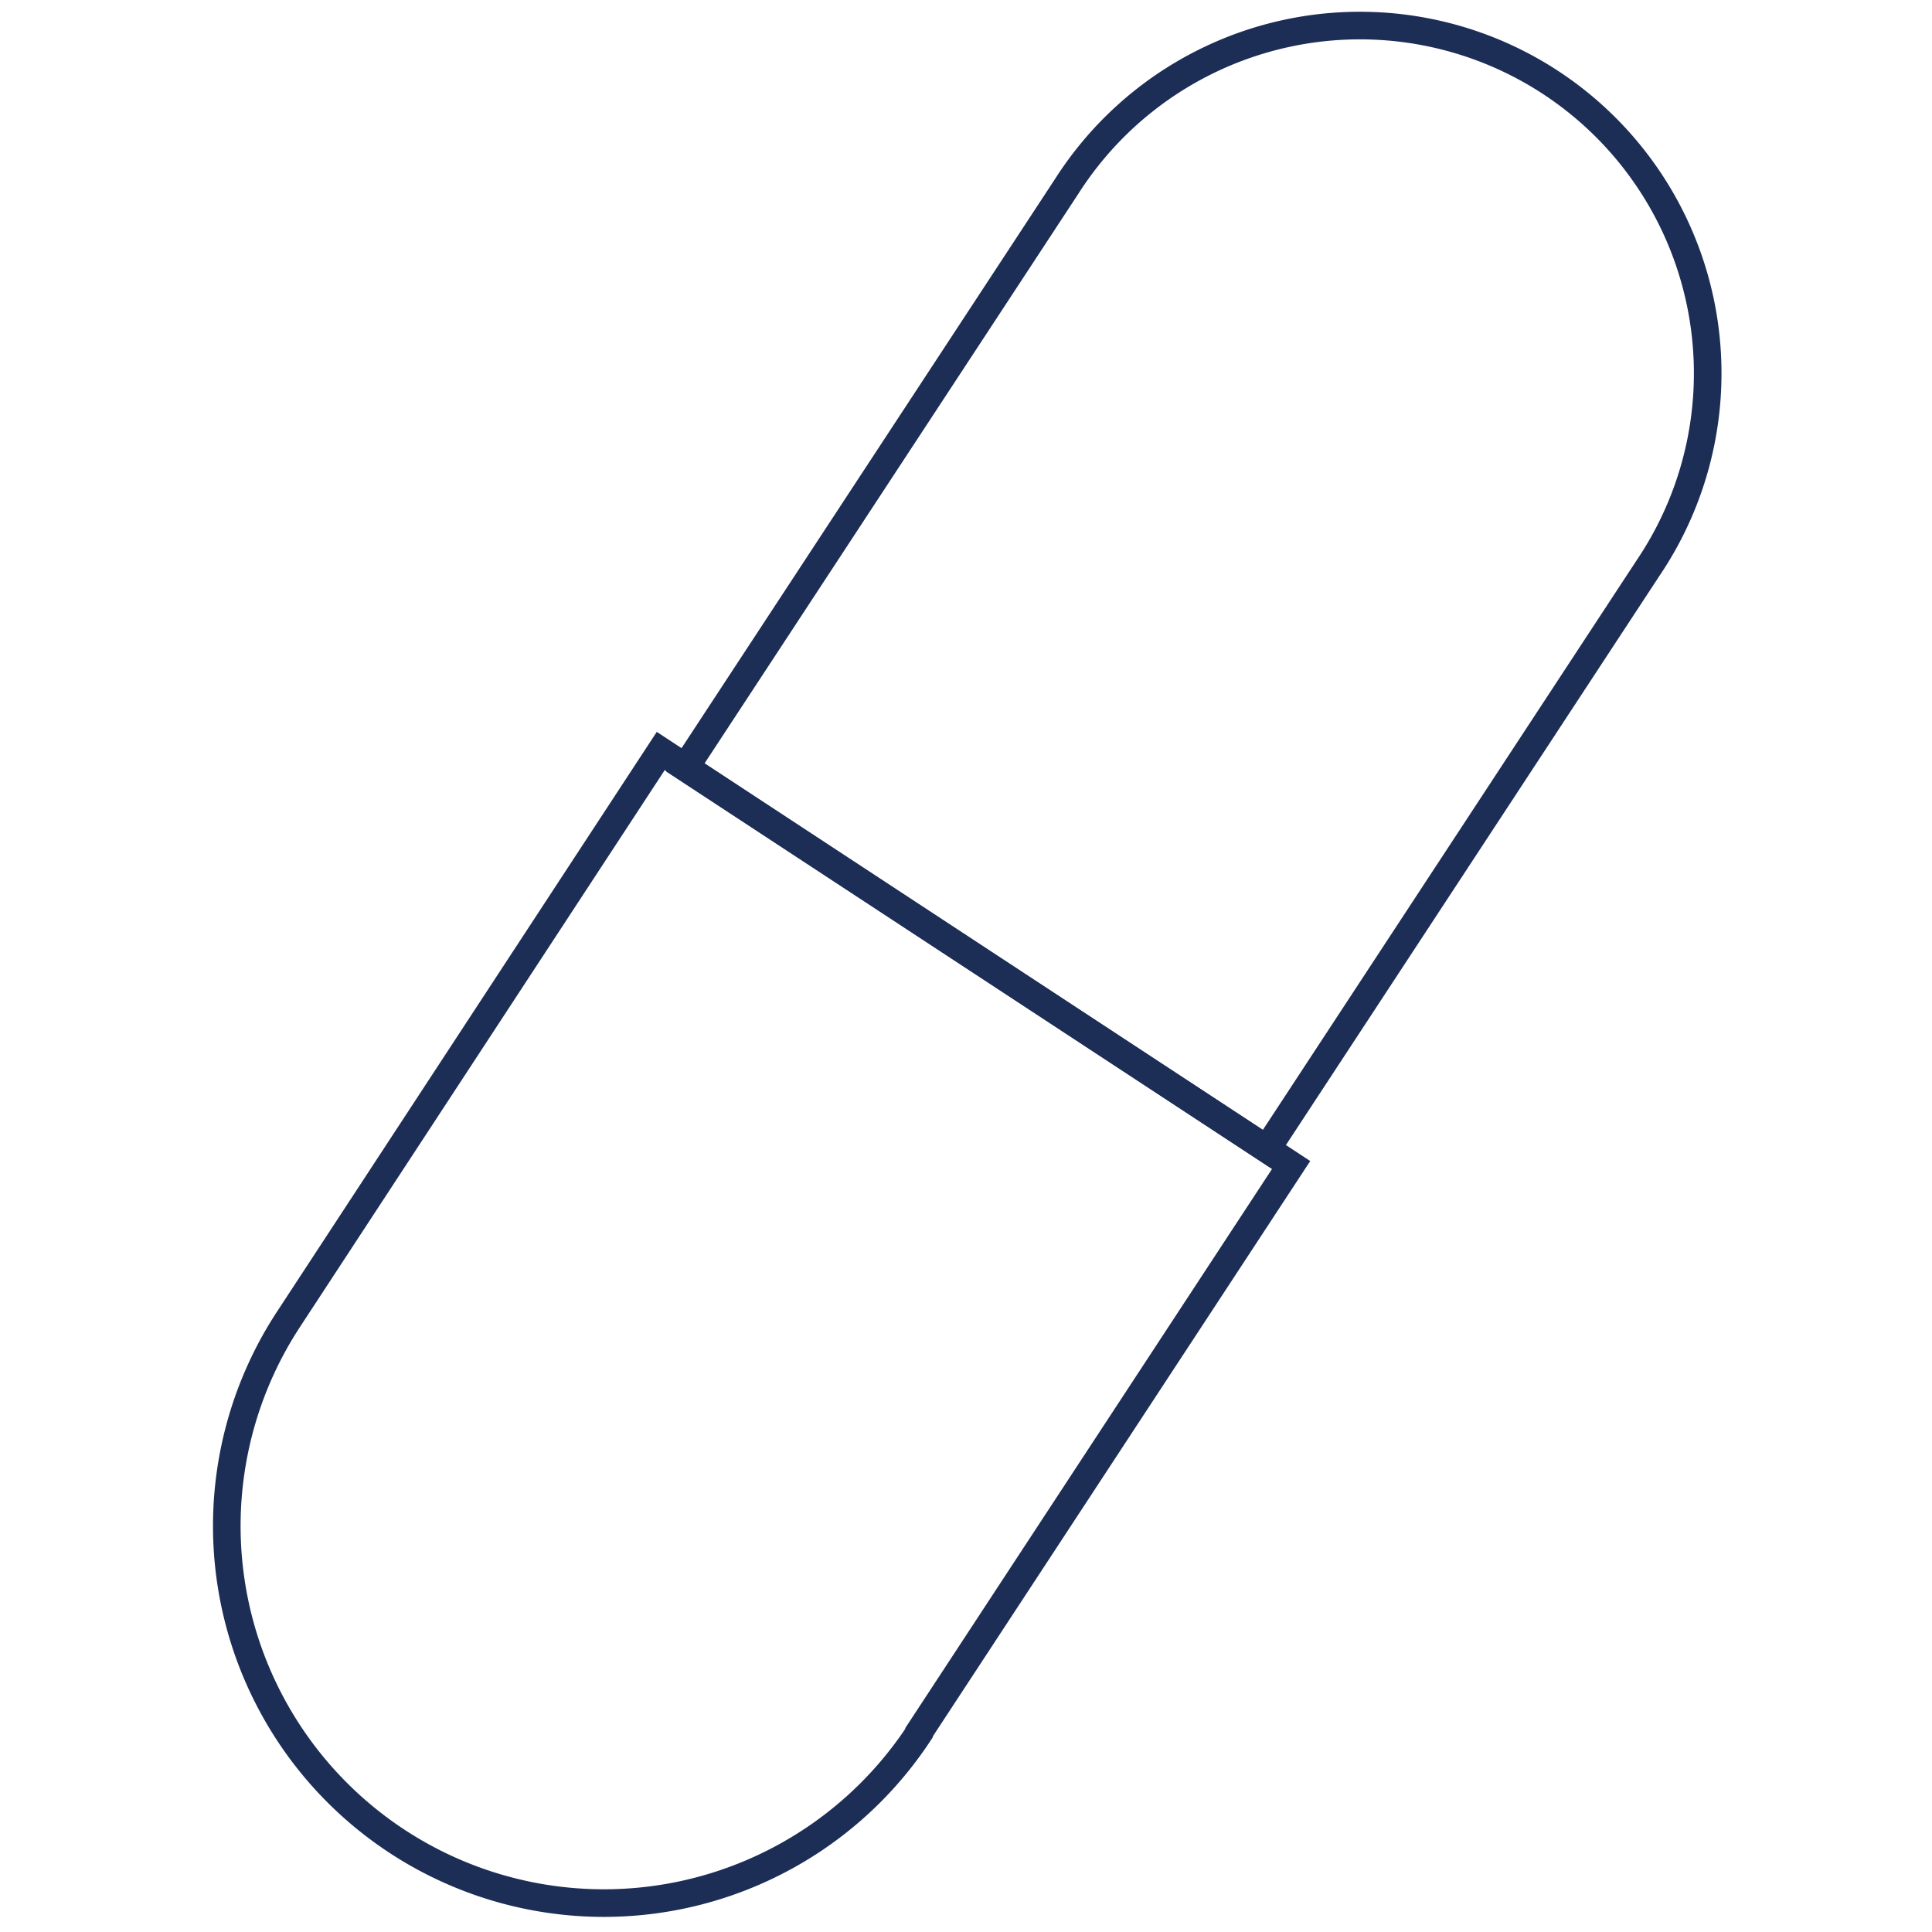
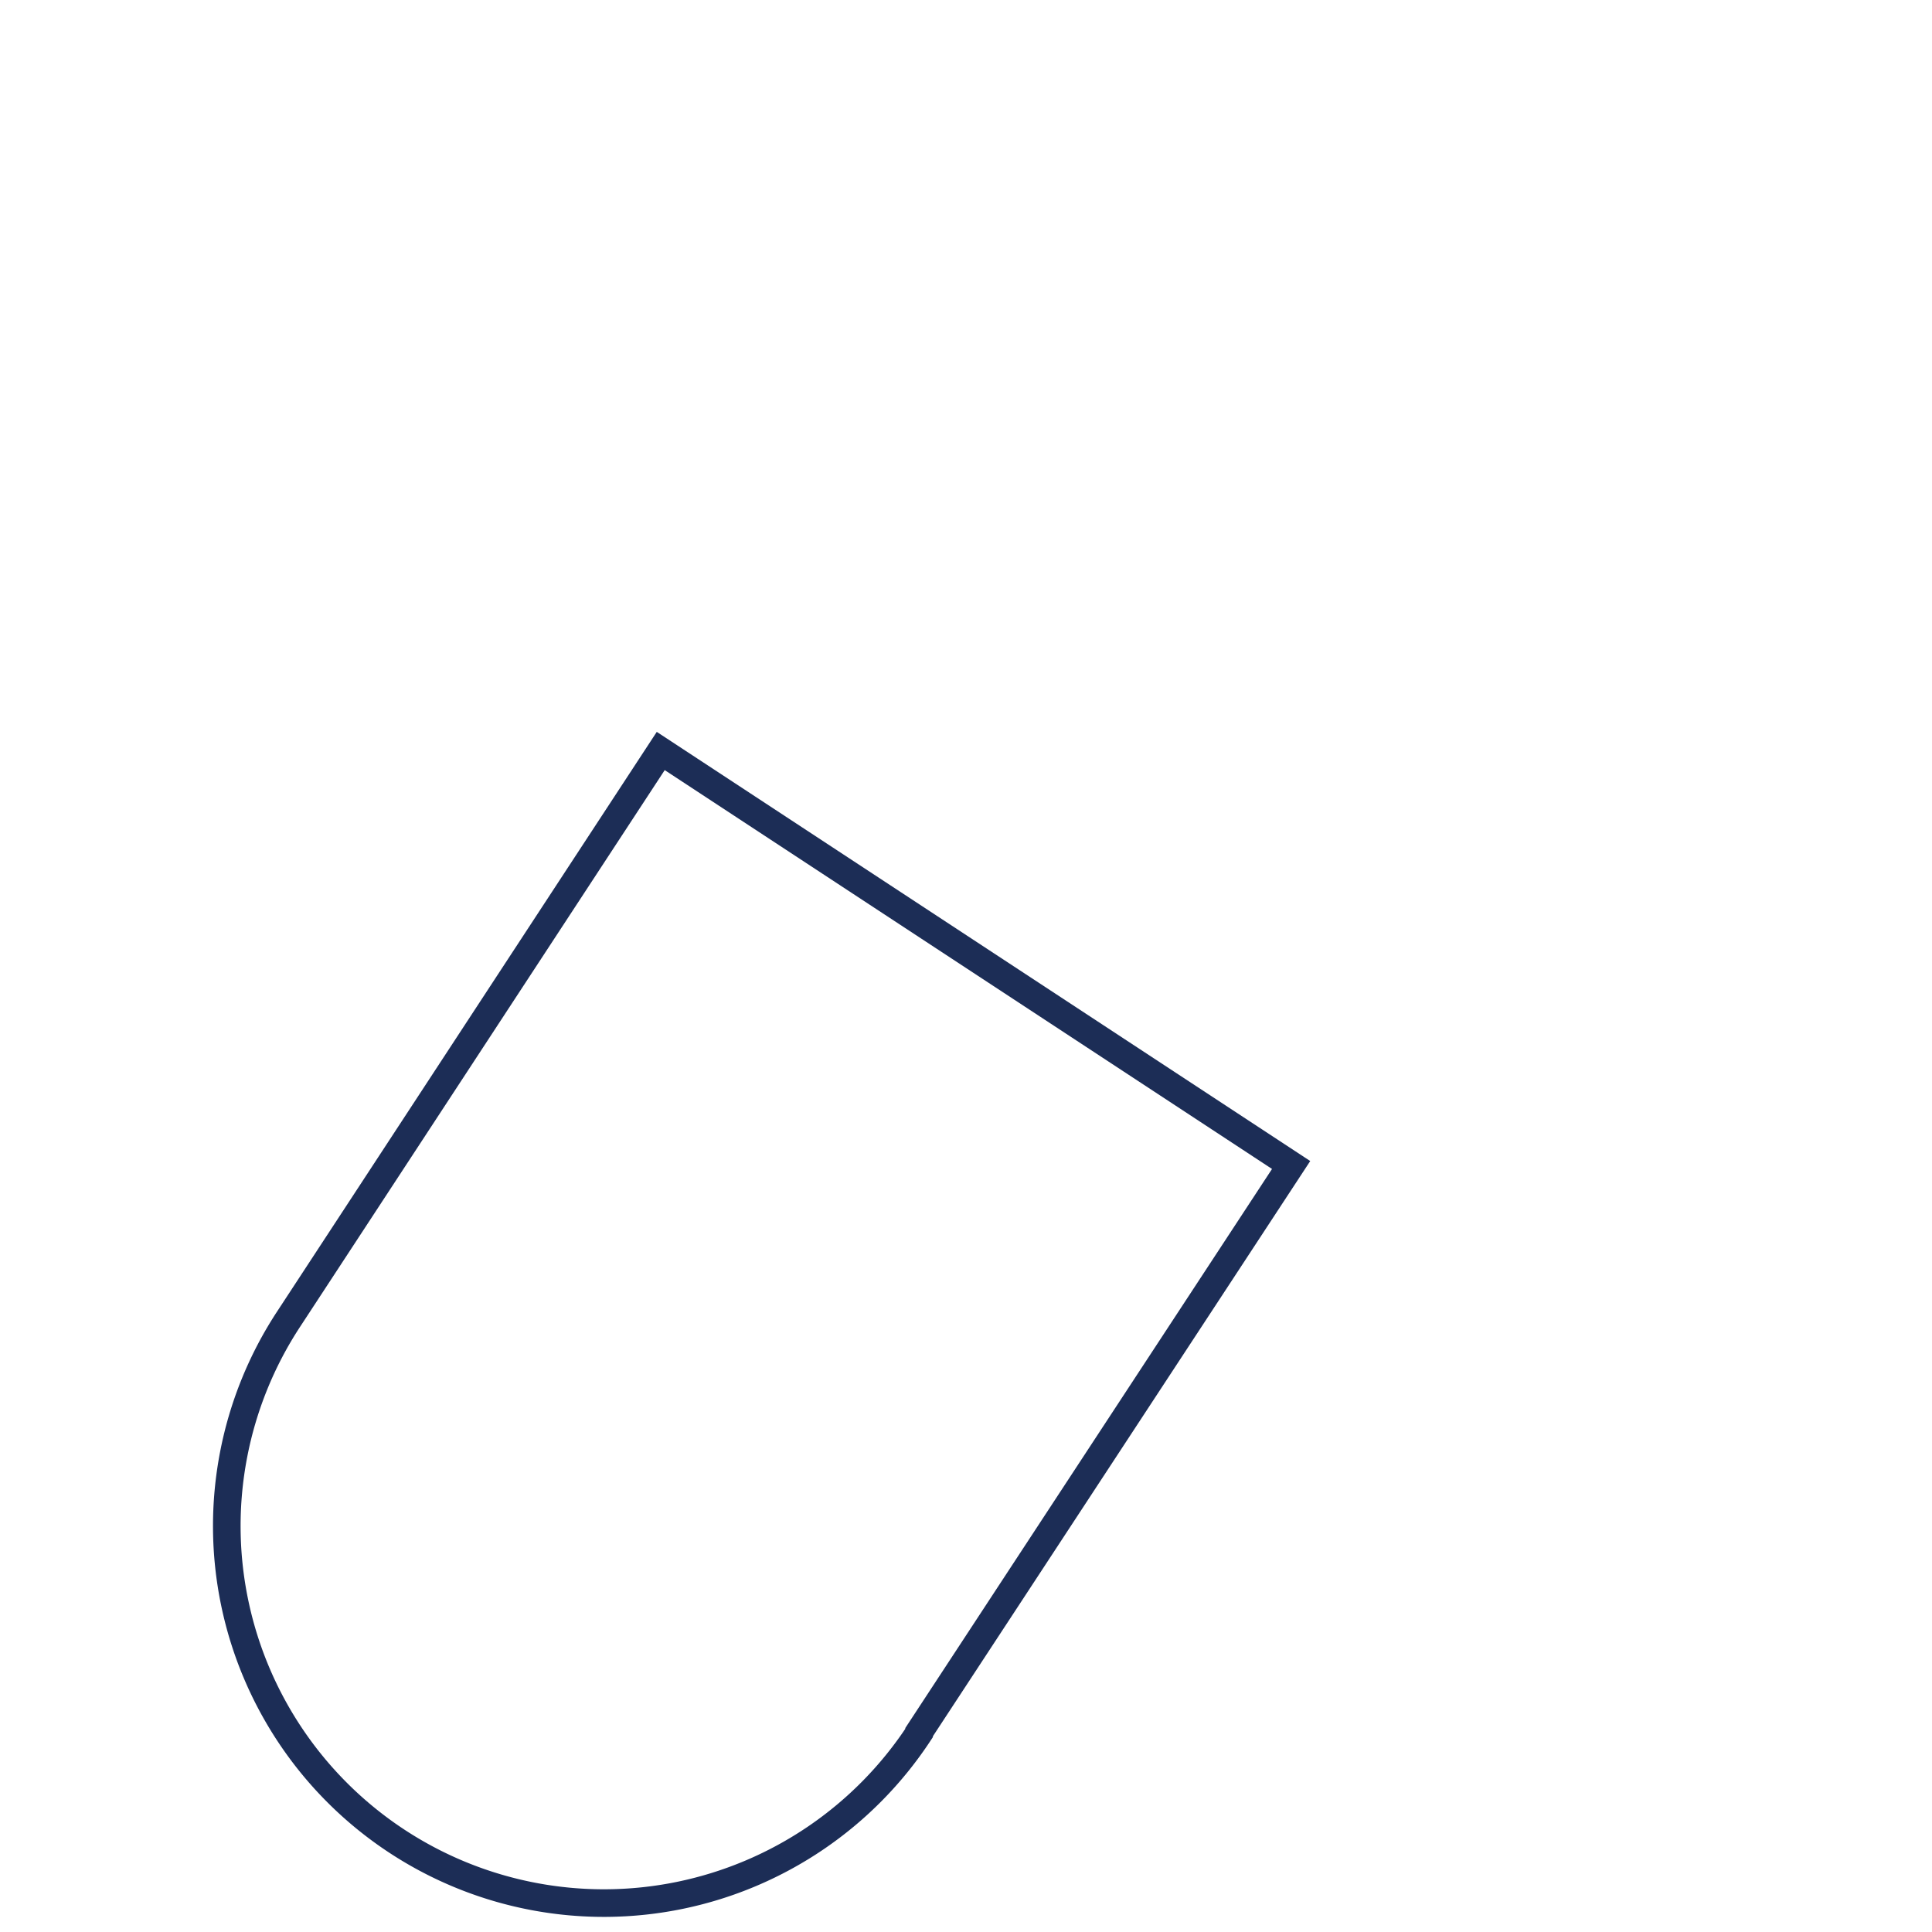
<svg xmlns="http://www.w3.org/2000/svg" id="Layer_2" data-name="Layer 2" viewBox="0 0 70 70">
  <defs>
    <style>.cls-1{fill:none;stroke:#1c2d56;stroke-miterlimit:10;}</style>
  </defs>
  <title>Drugs Service mobMenu</title>
  <g id="Layer_1-2" data-name="Layer 1-2">
-     <path class="cls-1" d="M59.72,20.57A12.6,12.6,0,1,0,38.65,6.75L24.83,27.81,45.9,41.63Z" />
    <path class="cls-1" d="M33.3,62.76,46.78,42.21l-22.84-15L10.46,47.79a13.66,13.66,0,1,0,22.84,15Z" />
  </g>
</svg>